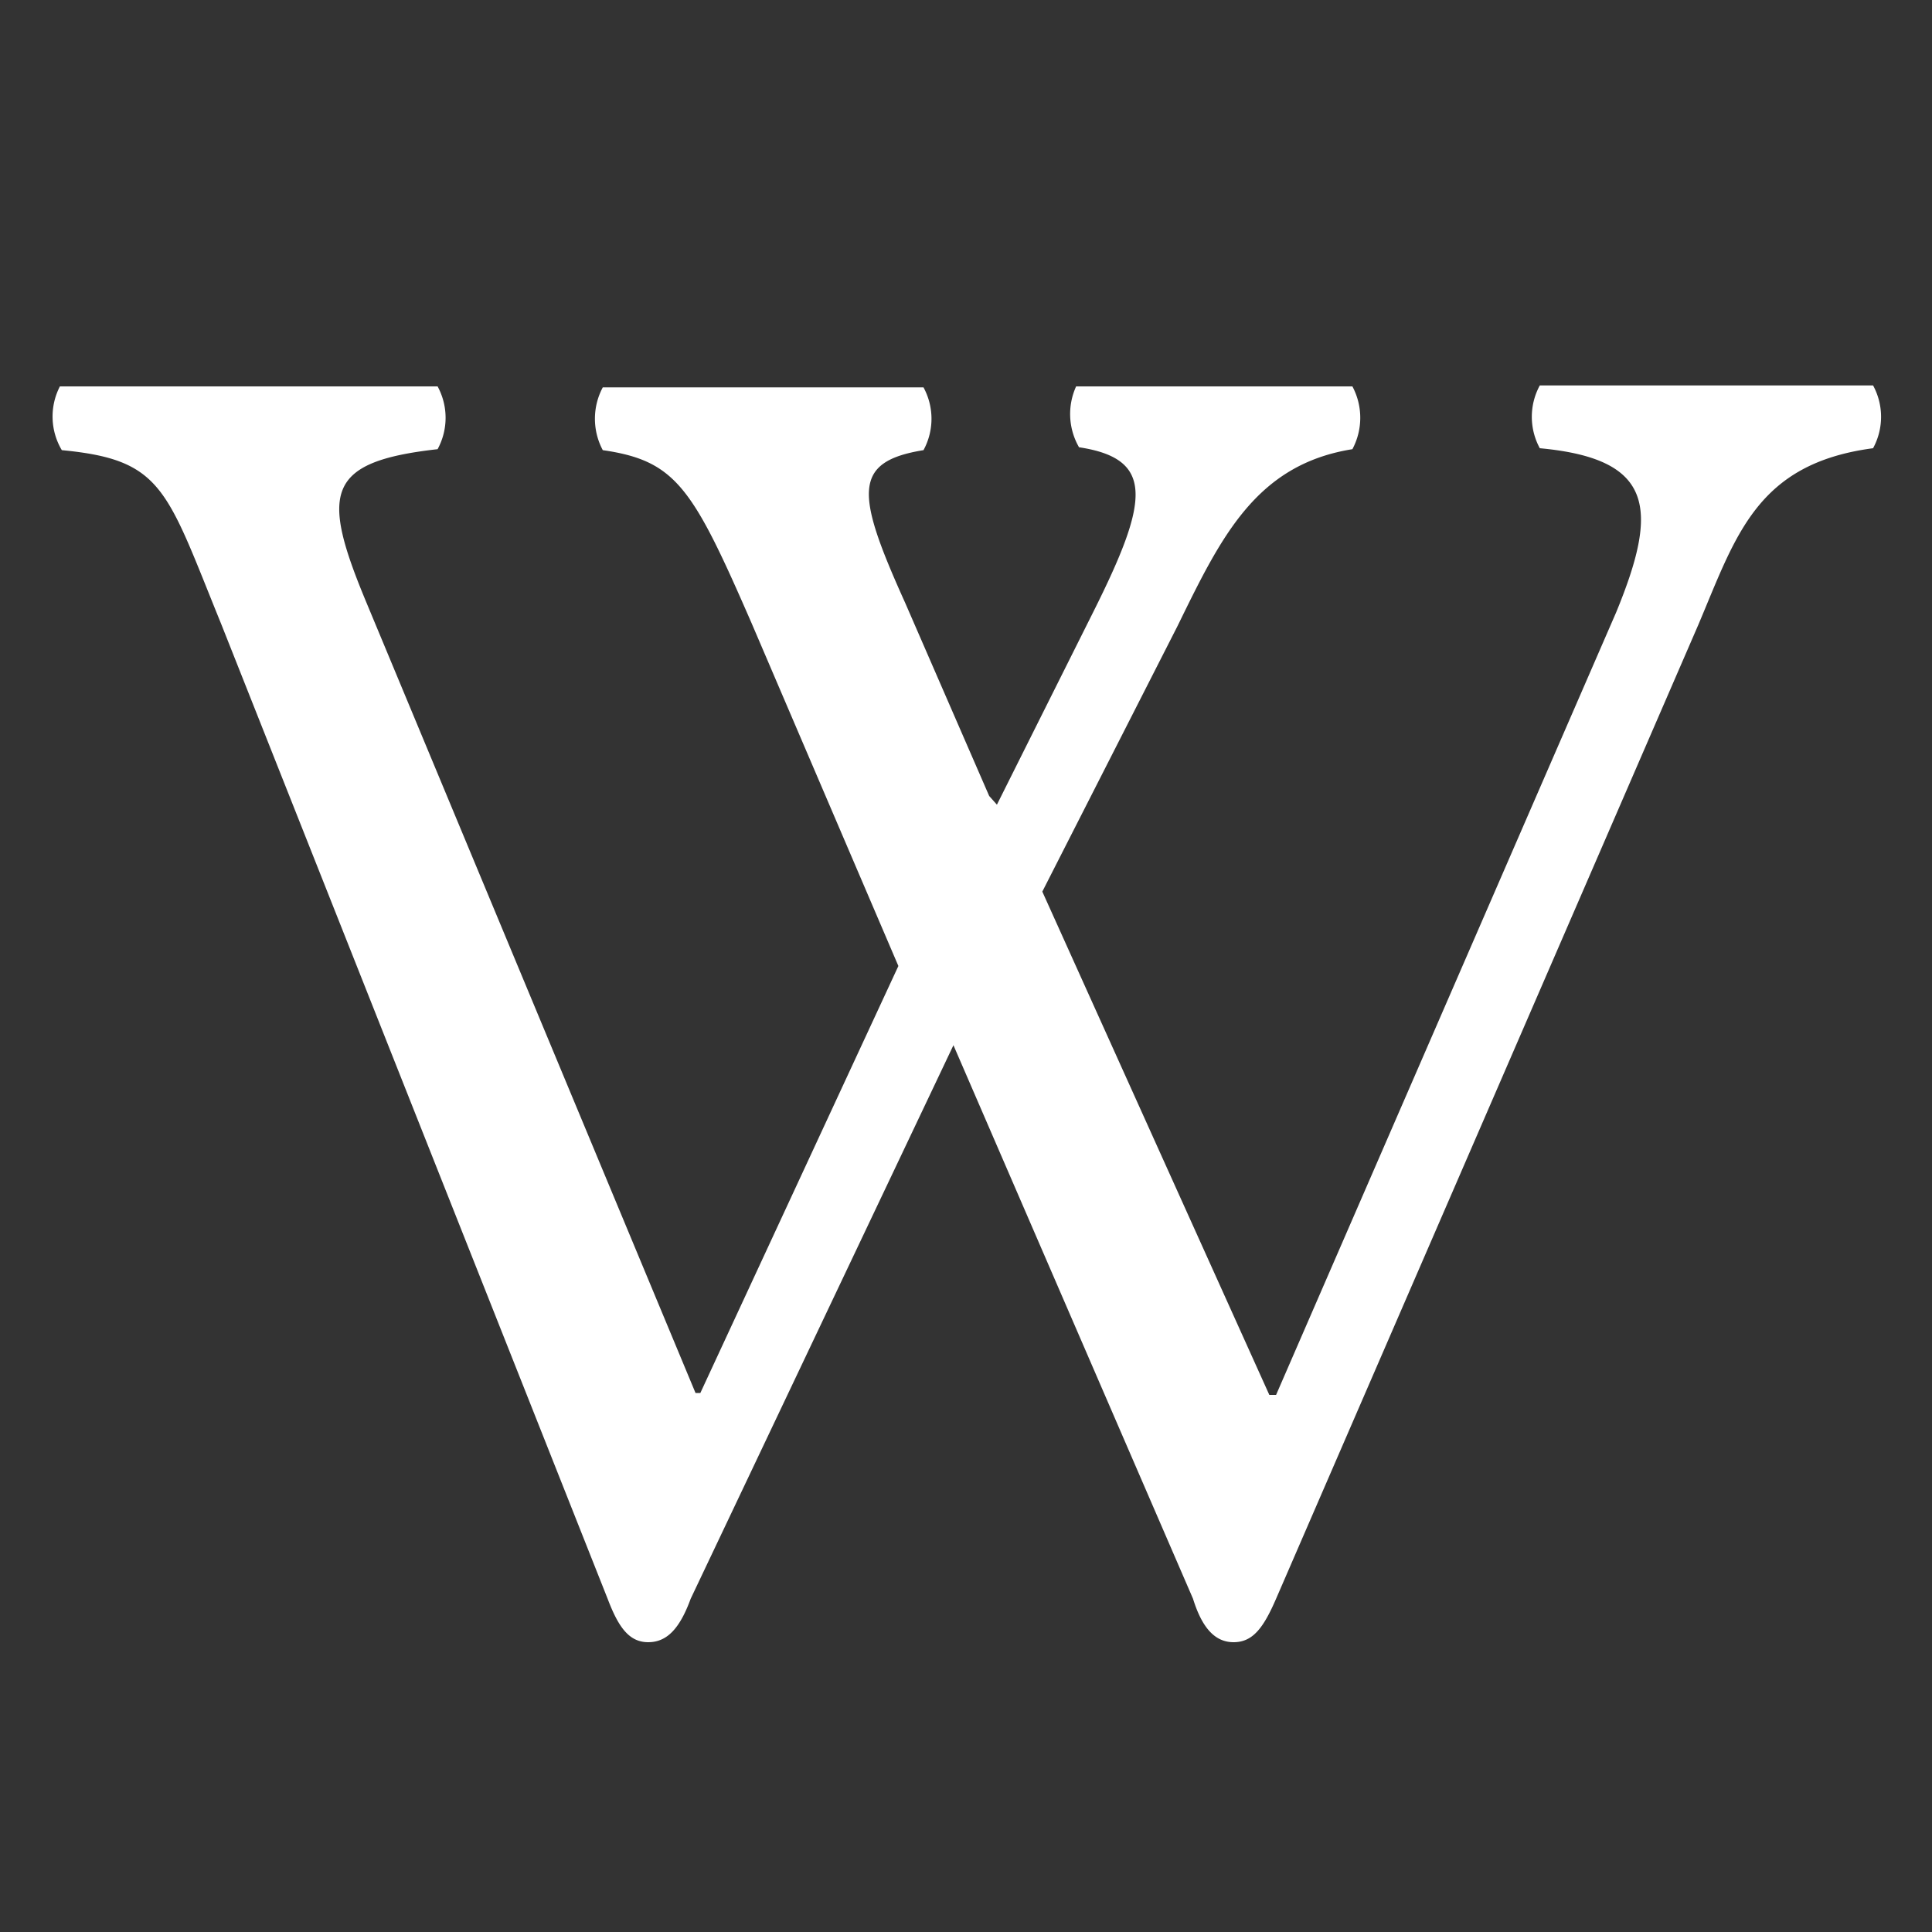
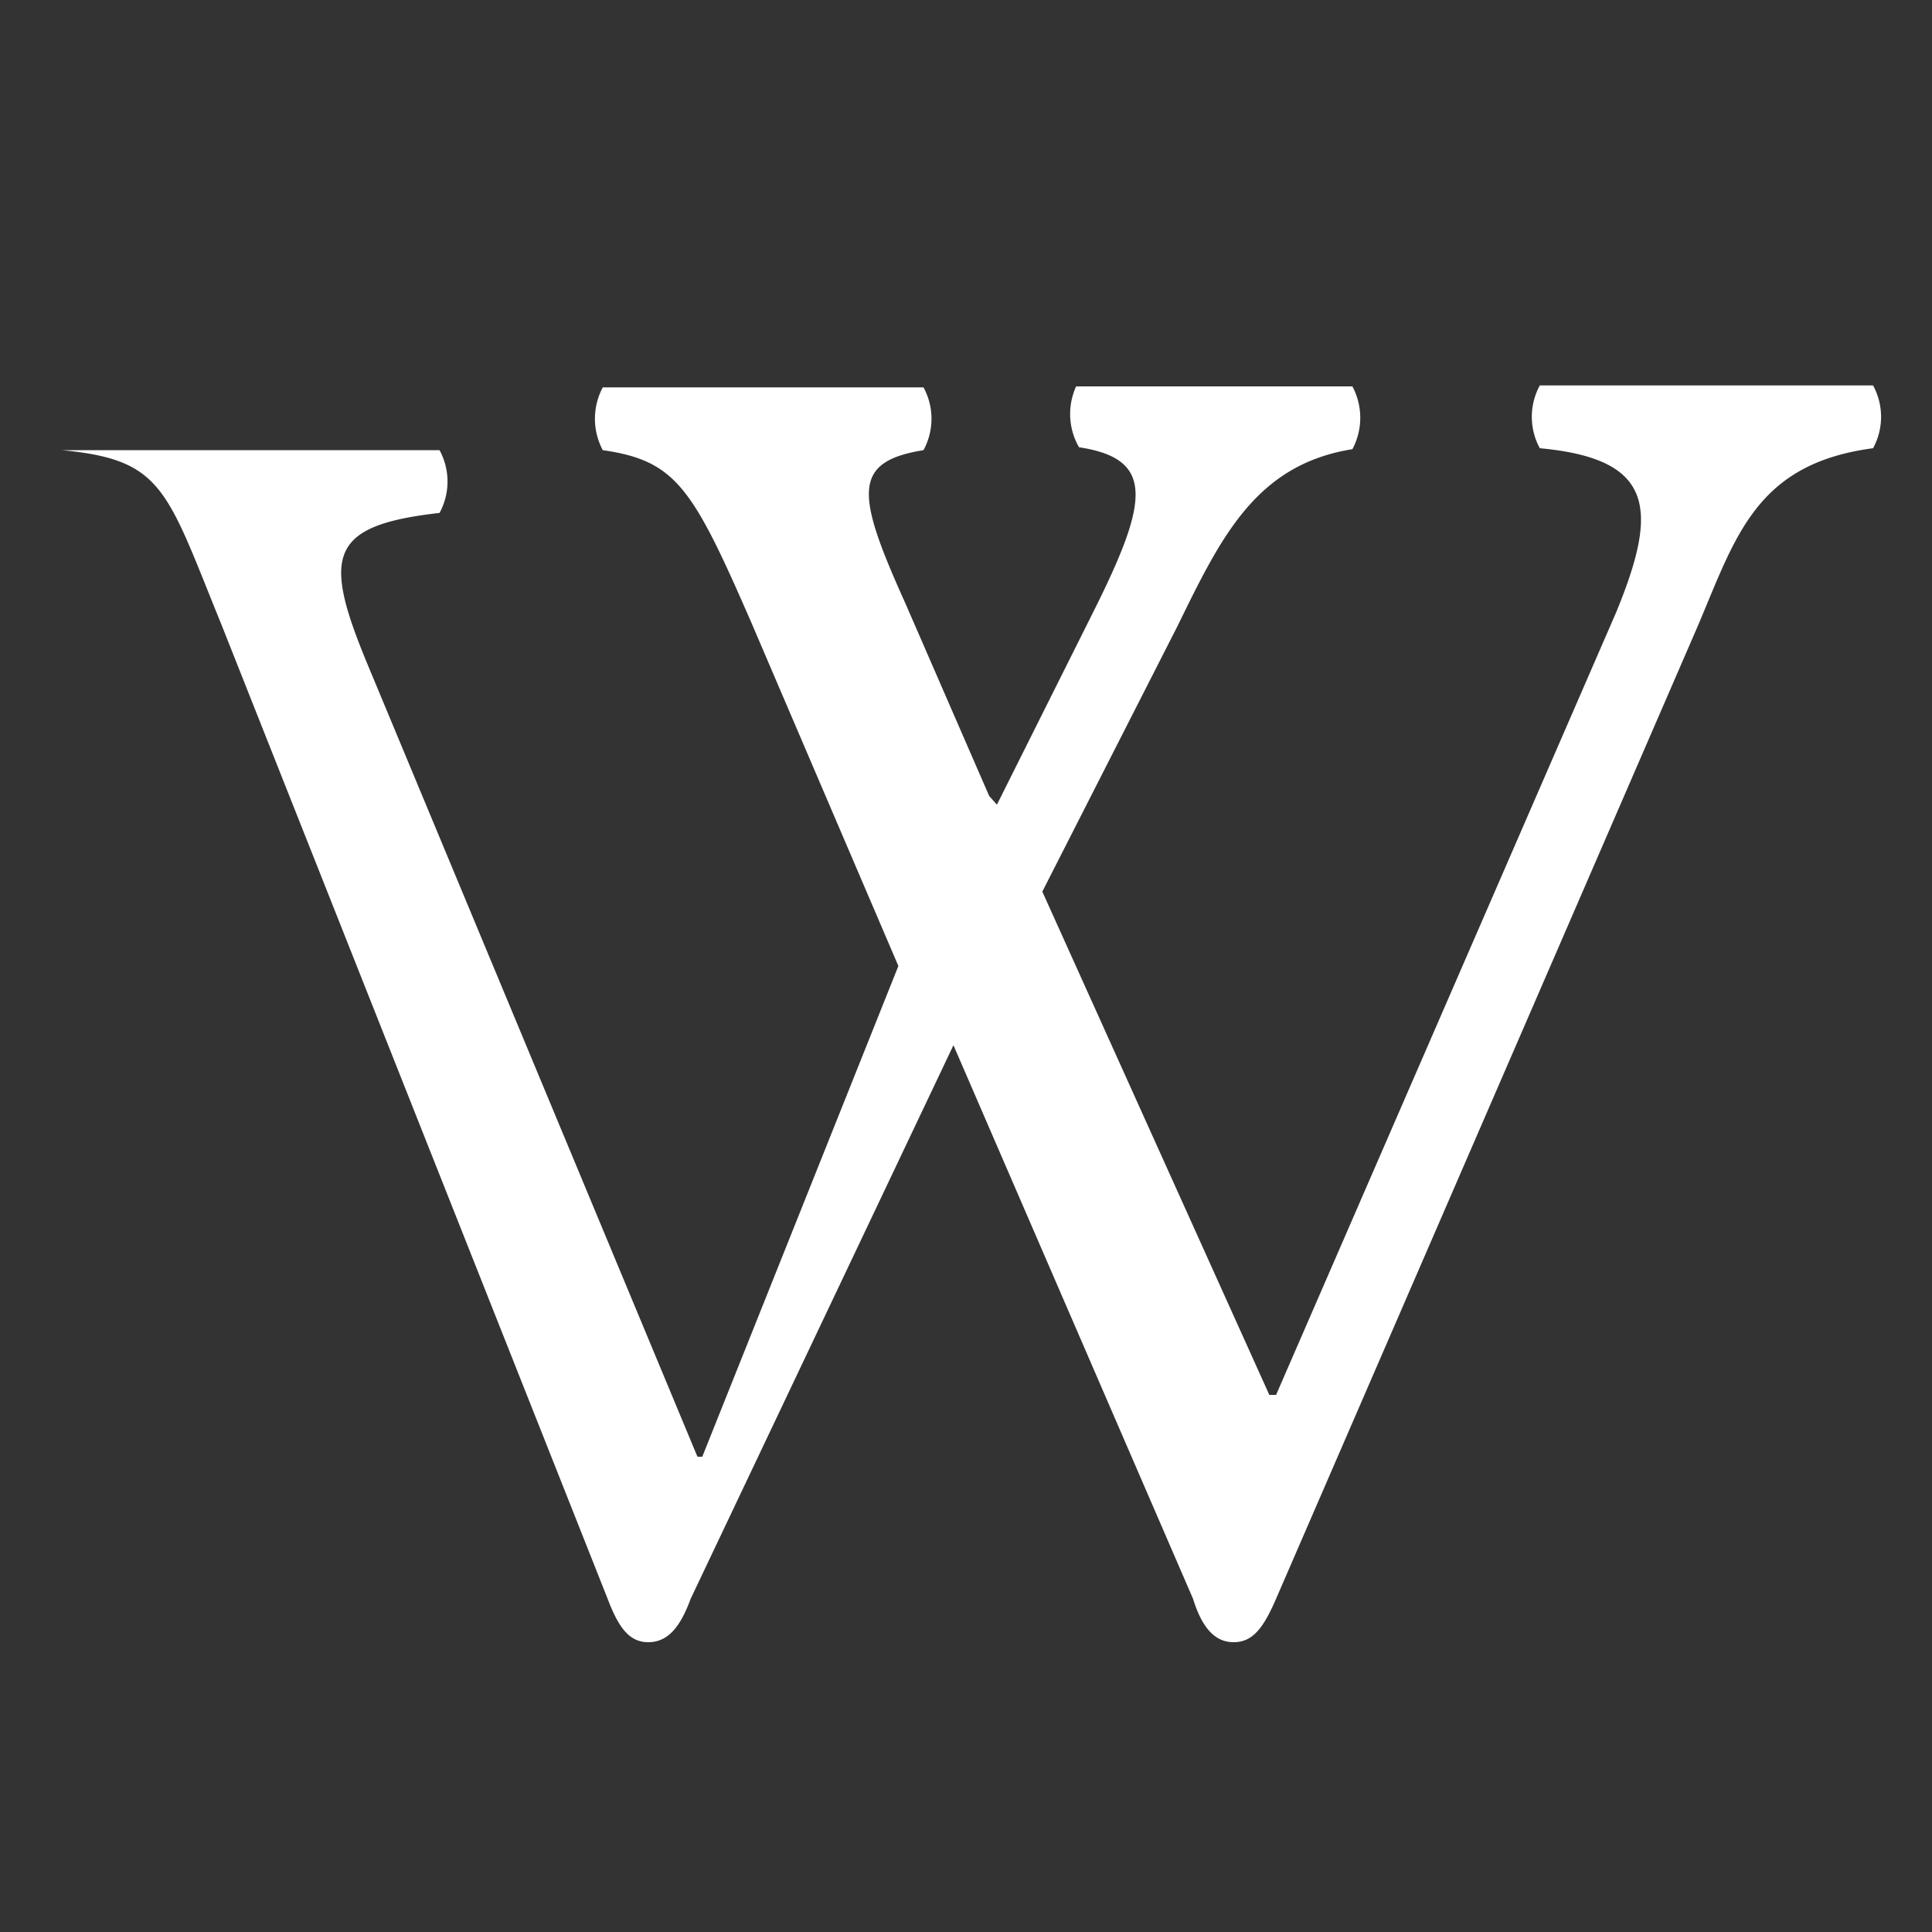
<svg xmlns="http://www.w3.org/2000/svg" width="20" height="20" viewBox="0 0 20 20">
  <rect x="0" y="0" width="20" height="20" fill="#333333" stroke="none" />
  <g fill="#fff">
    <title>Wikipedia logo</title>
-     <path d="M11.14 4H14a.69.69 0 0 1 0 .65c-1 .16-1.36.91-1.81 1.83l-1.4 2.75 2.35 5.21h.07l3.52-8.1c.44-1.07.4-1.59-.79-1.7a.68.68 0 0 1 0-.65h3.45a.68.68 0 0 1 0 .65c-1.21.16-1.42.91-1.81 1.83l-4.37 10.08c-.13.3-.24.45-.44.45s-.33-.16-.42-.45l-2.48-5.73-2.72 5.73c-.11.3-.24.45-.44.45s-.31-.16-.42-.45l-4-10.09c-.57-1.4-.6-1.7-1.65-1.8A.68.68 0 0 1 .62 4h3.91a.68.68 0 0 1 0 .65c-1.16.13-1.21.45-.74 1.58l3.41 8.19h.05L9.3 10 7.78 6.45C7.17 5.05 7 4.77 6.24 4.66a.69.69 0 0 1 0-.65h3.32a.68.68 0 0 1 0 .65c-.74.12-.7.45-.19 1.58l.87 2 .08.09 1-2c.57-1.14.64-1.58-.15-1.7a.69.69 0 0 1-.03-.63z" />
+     <path d="M11.14 4H14a.69.69 0 0 1 0 .65c-1 .16-1.36.91-1.81 1.83l-1.4 2.75 2.35 5.21h.07l3.52-8.1c.44-1.07.4-1.59-.79-1.7a.68.68 0 0 1 0-.65h3.45a.68.68 0 0 1 0 .65c-1.21.16-1.42.91-1.81 1.83l-4.37 10.08c-.13.3-.24.45-.44.45s-.33-.16-.42-.45l-2.48-5.73-2.72 5.73c-.11.3-.24.45-.44.45s-.31-.16-.42-.45l-4-10.09c-.57-1.4-.6-1.7-1.65-1.8h3.91a.68.68 0 0 1 0 .65c-1.16.13-1.21.45-.74 1.58l3.41 8.19h.05L9.3 10 7.78 6.45C7.17 5.05 7 4.77 6.24 4.66a.69.69 0 0 1 0-.65h3.32a.68.68 0 0 1 0 .65c-.74.12-.7.45-.19 1.58l.87 2 .08.09 1-2c.57-1.14.64-1.58-.15-1.7a.69.69 0 0 1-.03-.63z" />
  </g>
</svg>